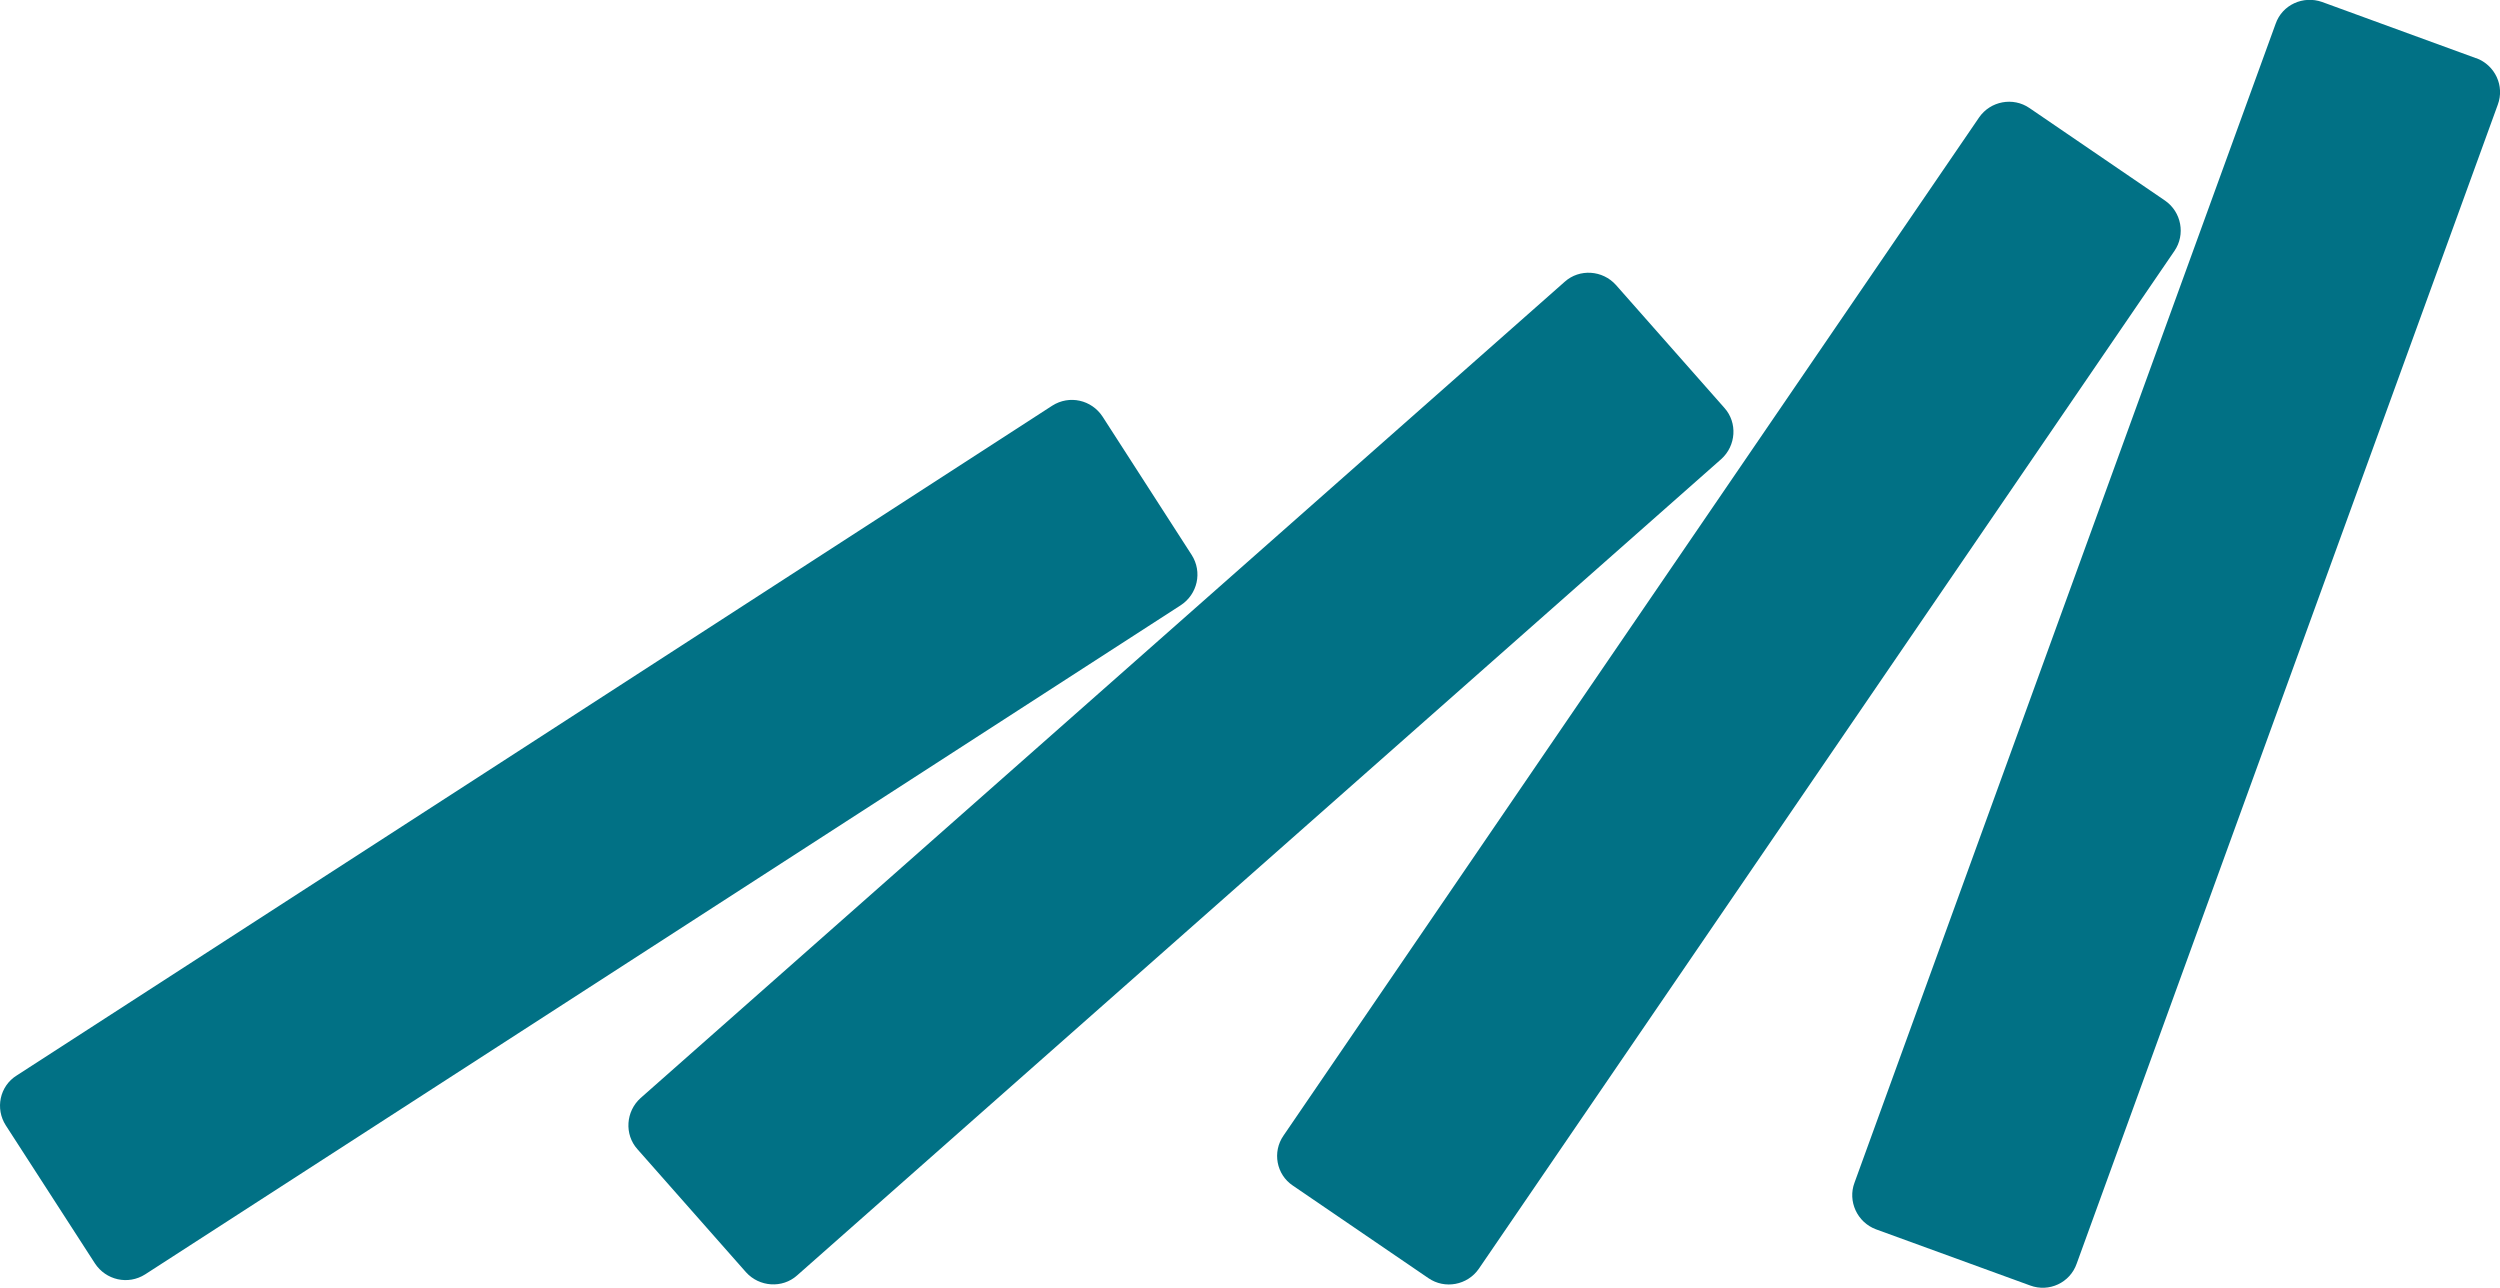
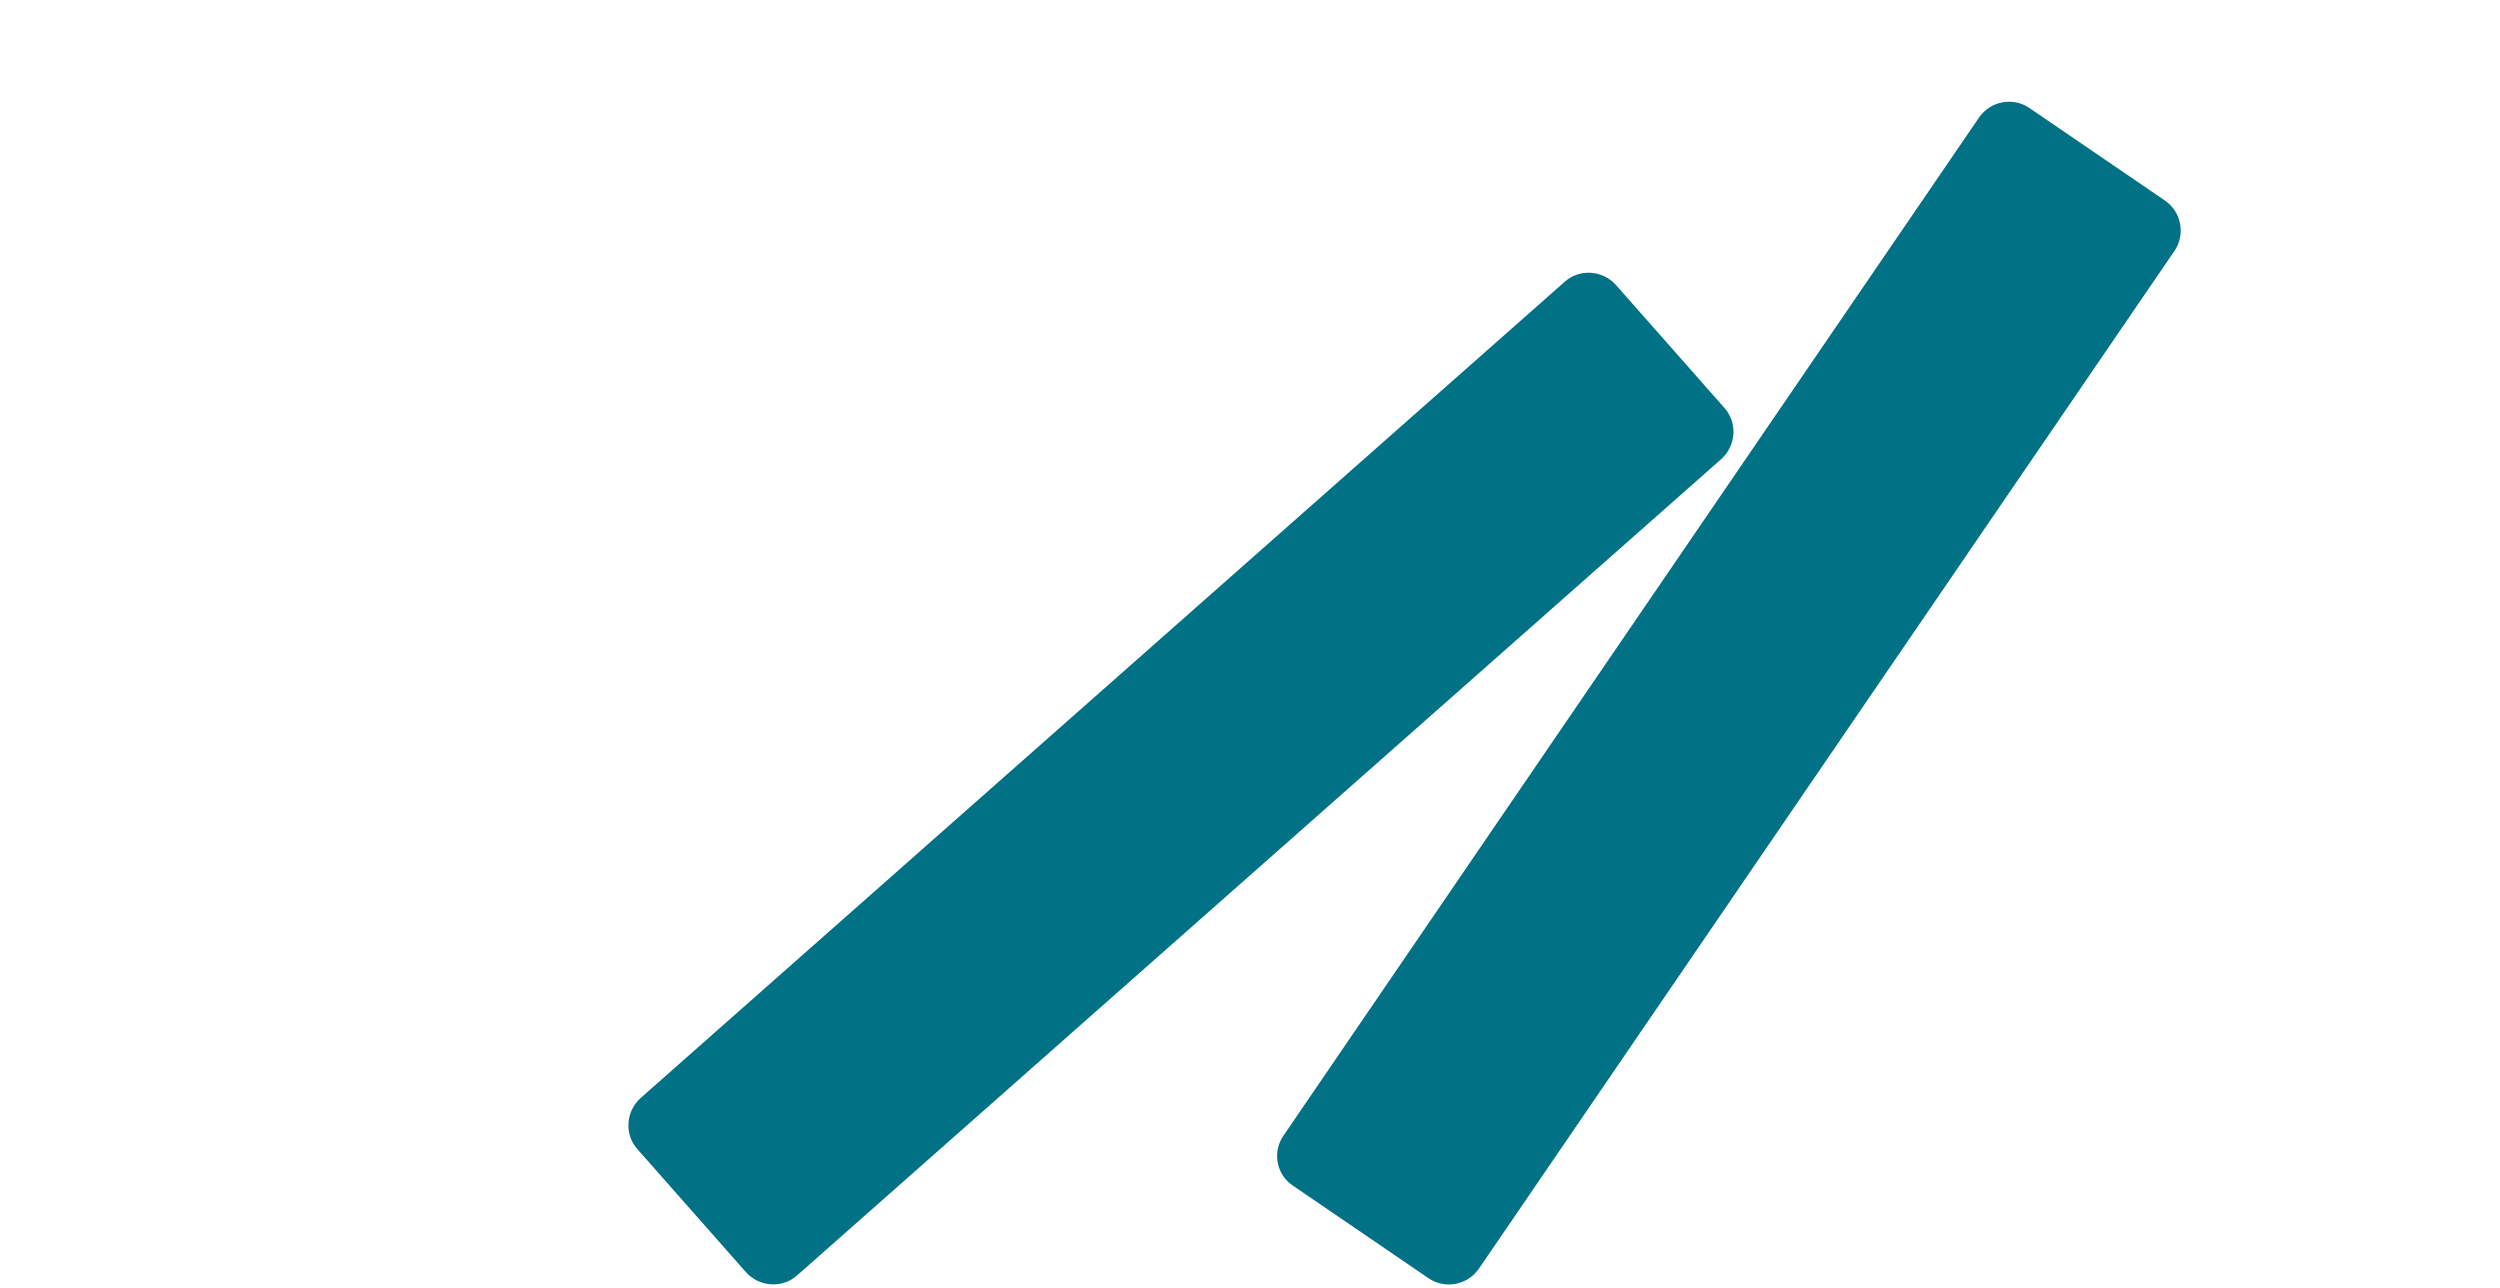
<svg xmlns="http://www.w3.org/2000/svg" id="Livello_1" x="0px" y="0px" viewBox="0 0 2144.5 1104.7" style="enable-background:new 0 0 2144.5 1104.7;" xml:space="preserve">
  <style type="text/css"> .st0{fill:#017185;} </style>
  <g id="Livello_2_1_">
    <g id="Livello_1-2">
      <g>
-         <path class="st0" d="M5,965.4l76.4,118.3c9.4,14.4,28.5,18.8,43.2,9.4l888.2-573.9c14.4-9.4,18.8-28.5,9.4-43.2l0,0l-76.4-118.6 c-9.4-14.4-28.5-18.8-43.2-9.4l-467,302.2L14.4,922.5C-0.3,931.6-4.3,951,5,965.4z" />
-         <path class="st0" d="M1609.2,1054.5l132.3,48.2c16.1,6,34.2-2.3,39.9-18.8l0,0l361.2-994.1c6-16.1-2.3-33.8-18.4-39.9l0,0h-0.3 l-132-48.2c-16.1-5.7-34.2,2.3-39.9,18.8l-184.6,507.9l-176.6,486.1C1584.8,1030.4,1593.1,1048.5,1609.2,1054.5L1609.2,1054.5z" />
        <path class="st0" d="M1109,1017l116.3,79.4c14.1,9.7,33.5,6,43.2-8l0,0l596.7-873.1c9.7-14.1,6-33.5-8-43.2l-116.3-79.4 c-14.1-9.7-33.5-6-43.2,8l0,0l-367.9,538.4l-228.8,335C1091.2,988.2,1094.9,1007.6,1109,1017z" />
        <path class="st0" d="M546.8,985.8l93.1,105.5c11.4,12.7,31.2,14.1,43.9,2.7l0,0l792.7-700.2c12.7-11.4,14.1-31.2,2.7-43.9l0,0 l-93.1-105.5c-11.4-12.7-31.2-14.1-43.9-2.7l0,0l0,0L799.8,720.8L549.5,941.9C536.8,953.3,535.4,973.1,546.8,985.8L546.8,985.8z" />
      </g>
    </g>
  </g>
</svg>